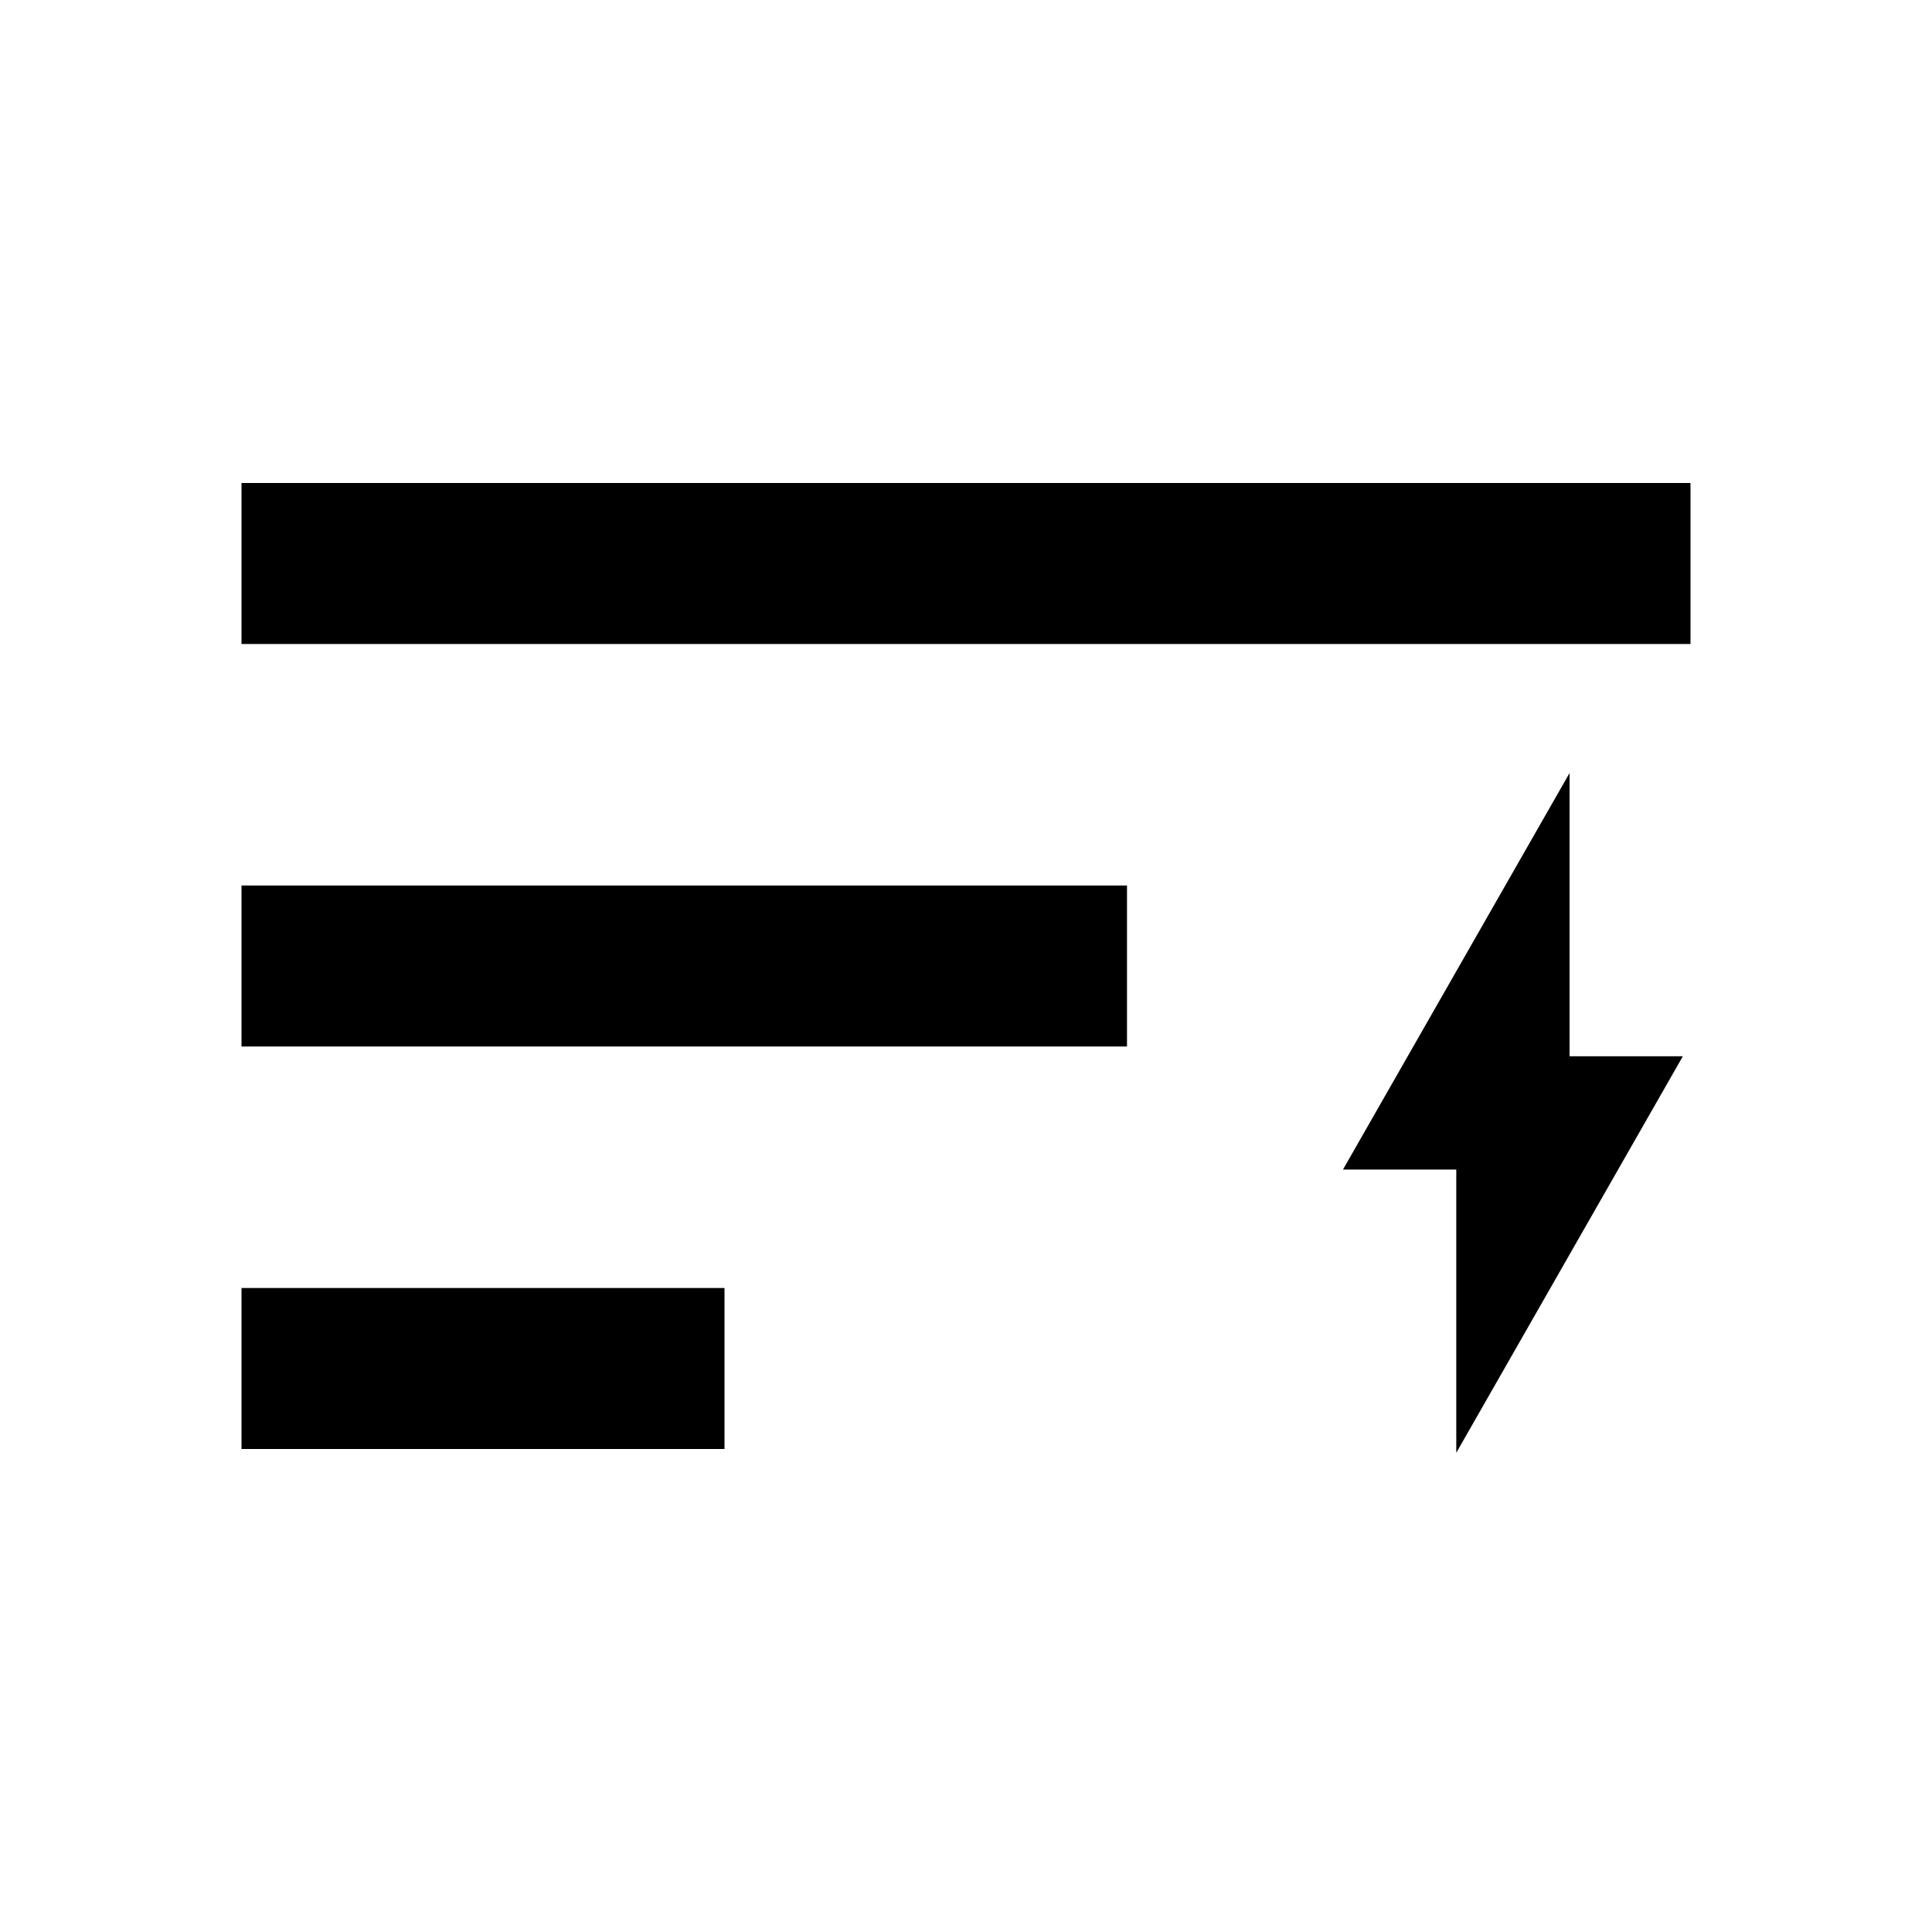
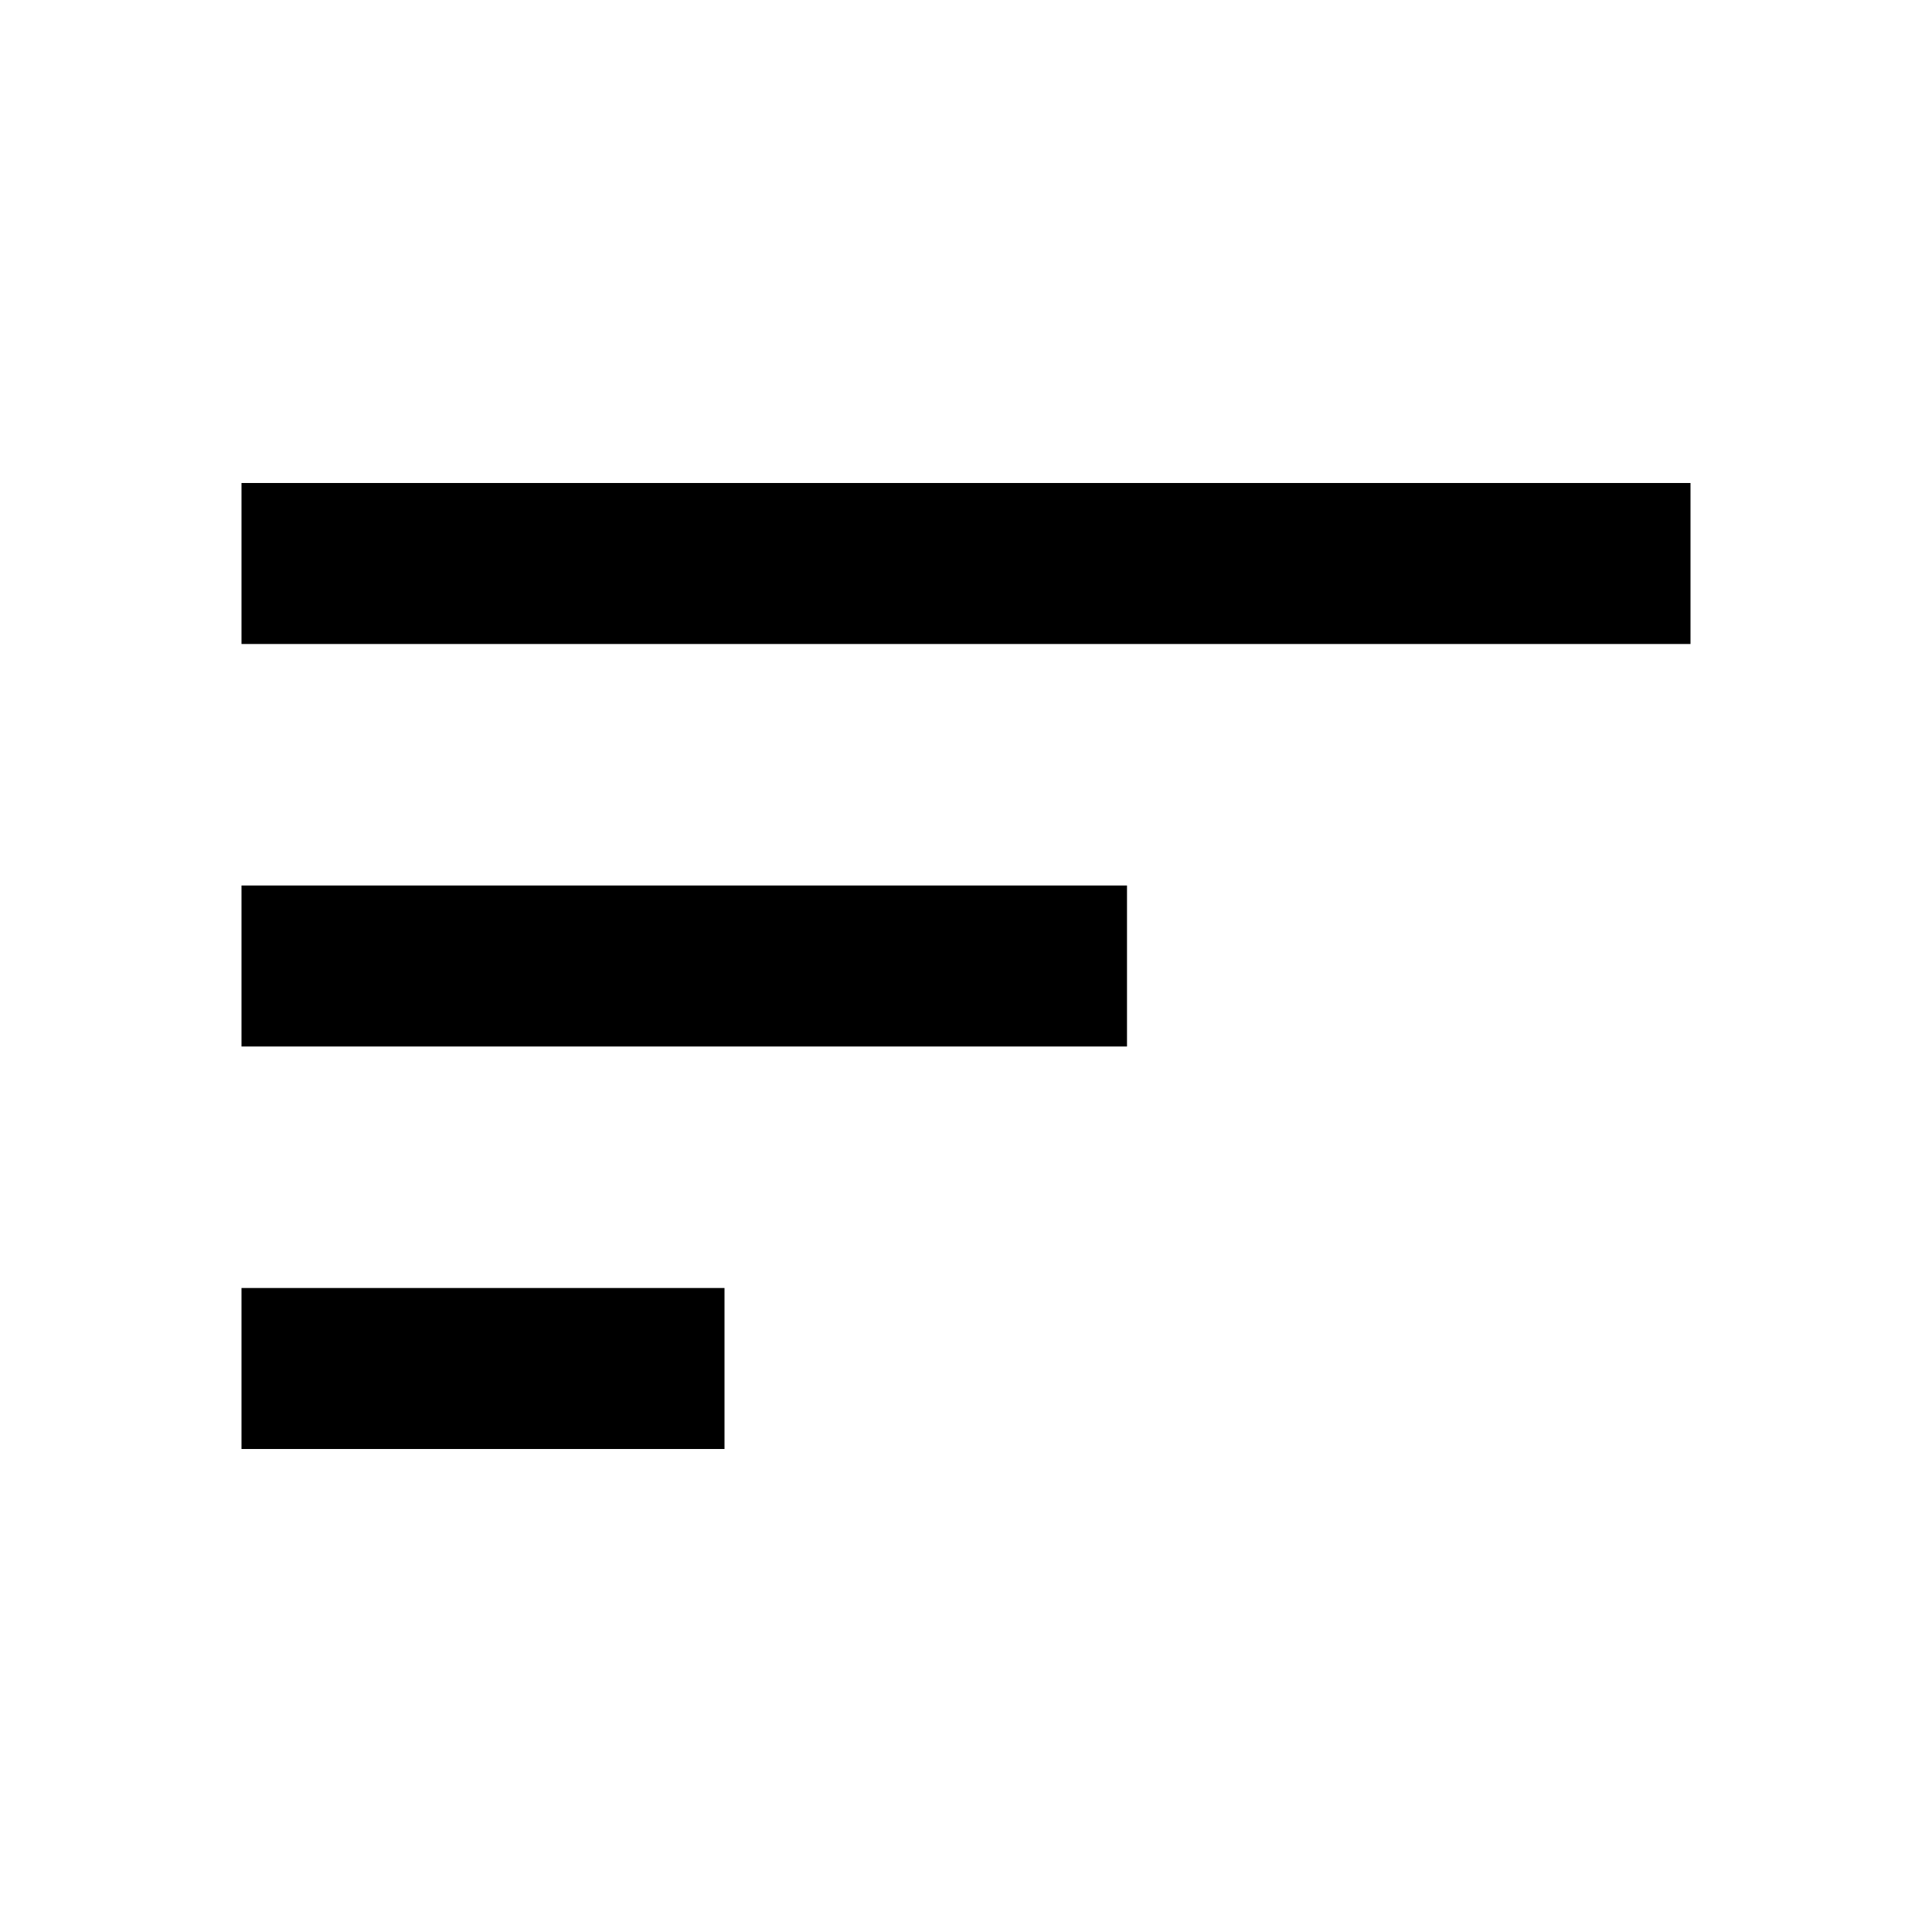
<svg xmlns="http://www.w3.org/2000/svg" version="1.1" viewBox="0 0 24 24">
  <path d="m3 18h6v-2h-6zm0-12v2h18v-2zm0 7h11v-2h-11z" />
  <g transform="matrix(.024 0 0 .024 3.625 26.687)">
-     <path d="m602.72-360v-146.6h-58.639l117.28-205.24v146.6h58.639z" stroke-width=".733" />
-   </g>
+     </g>
</svg>